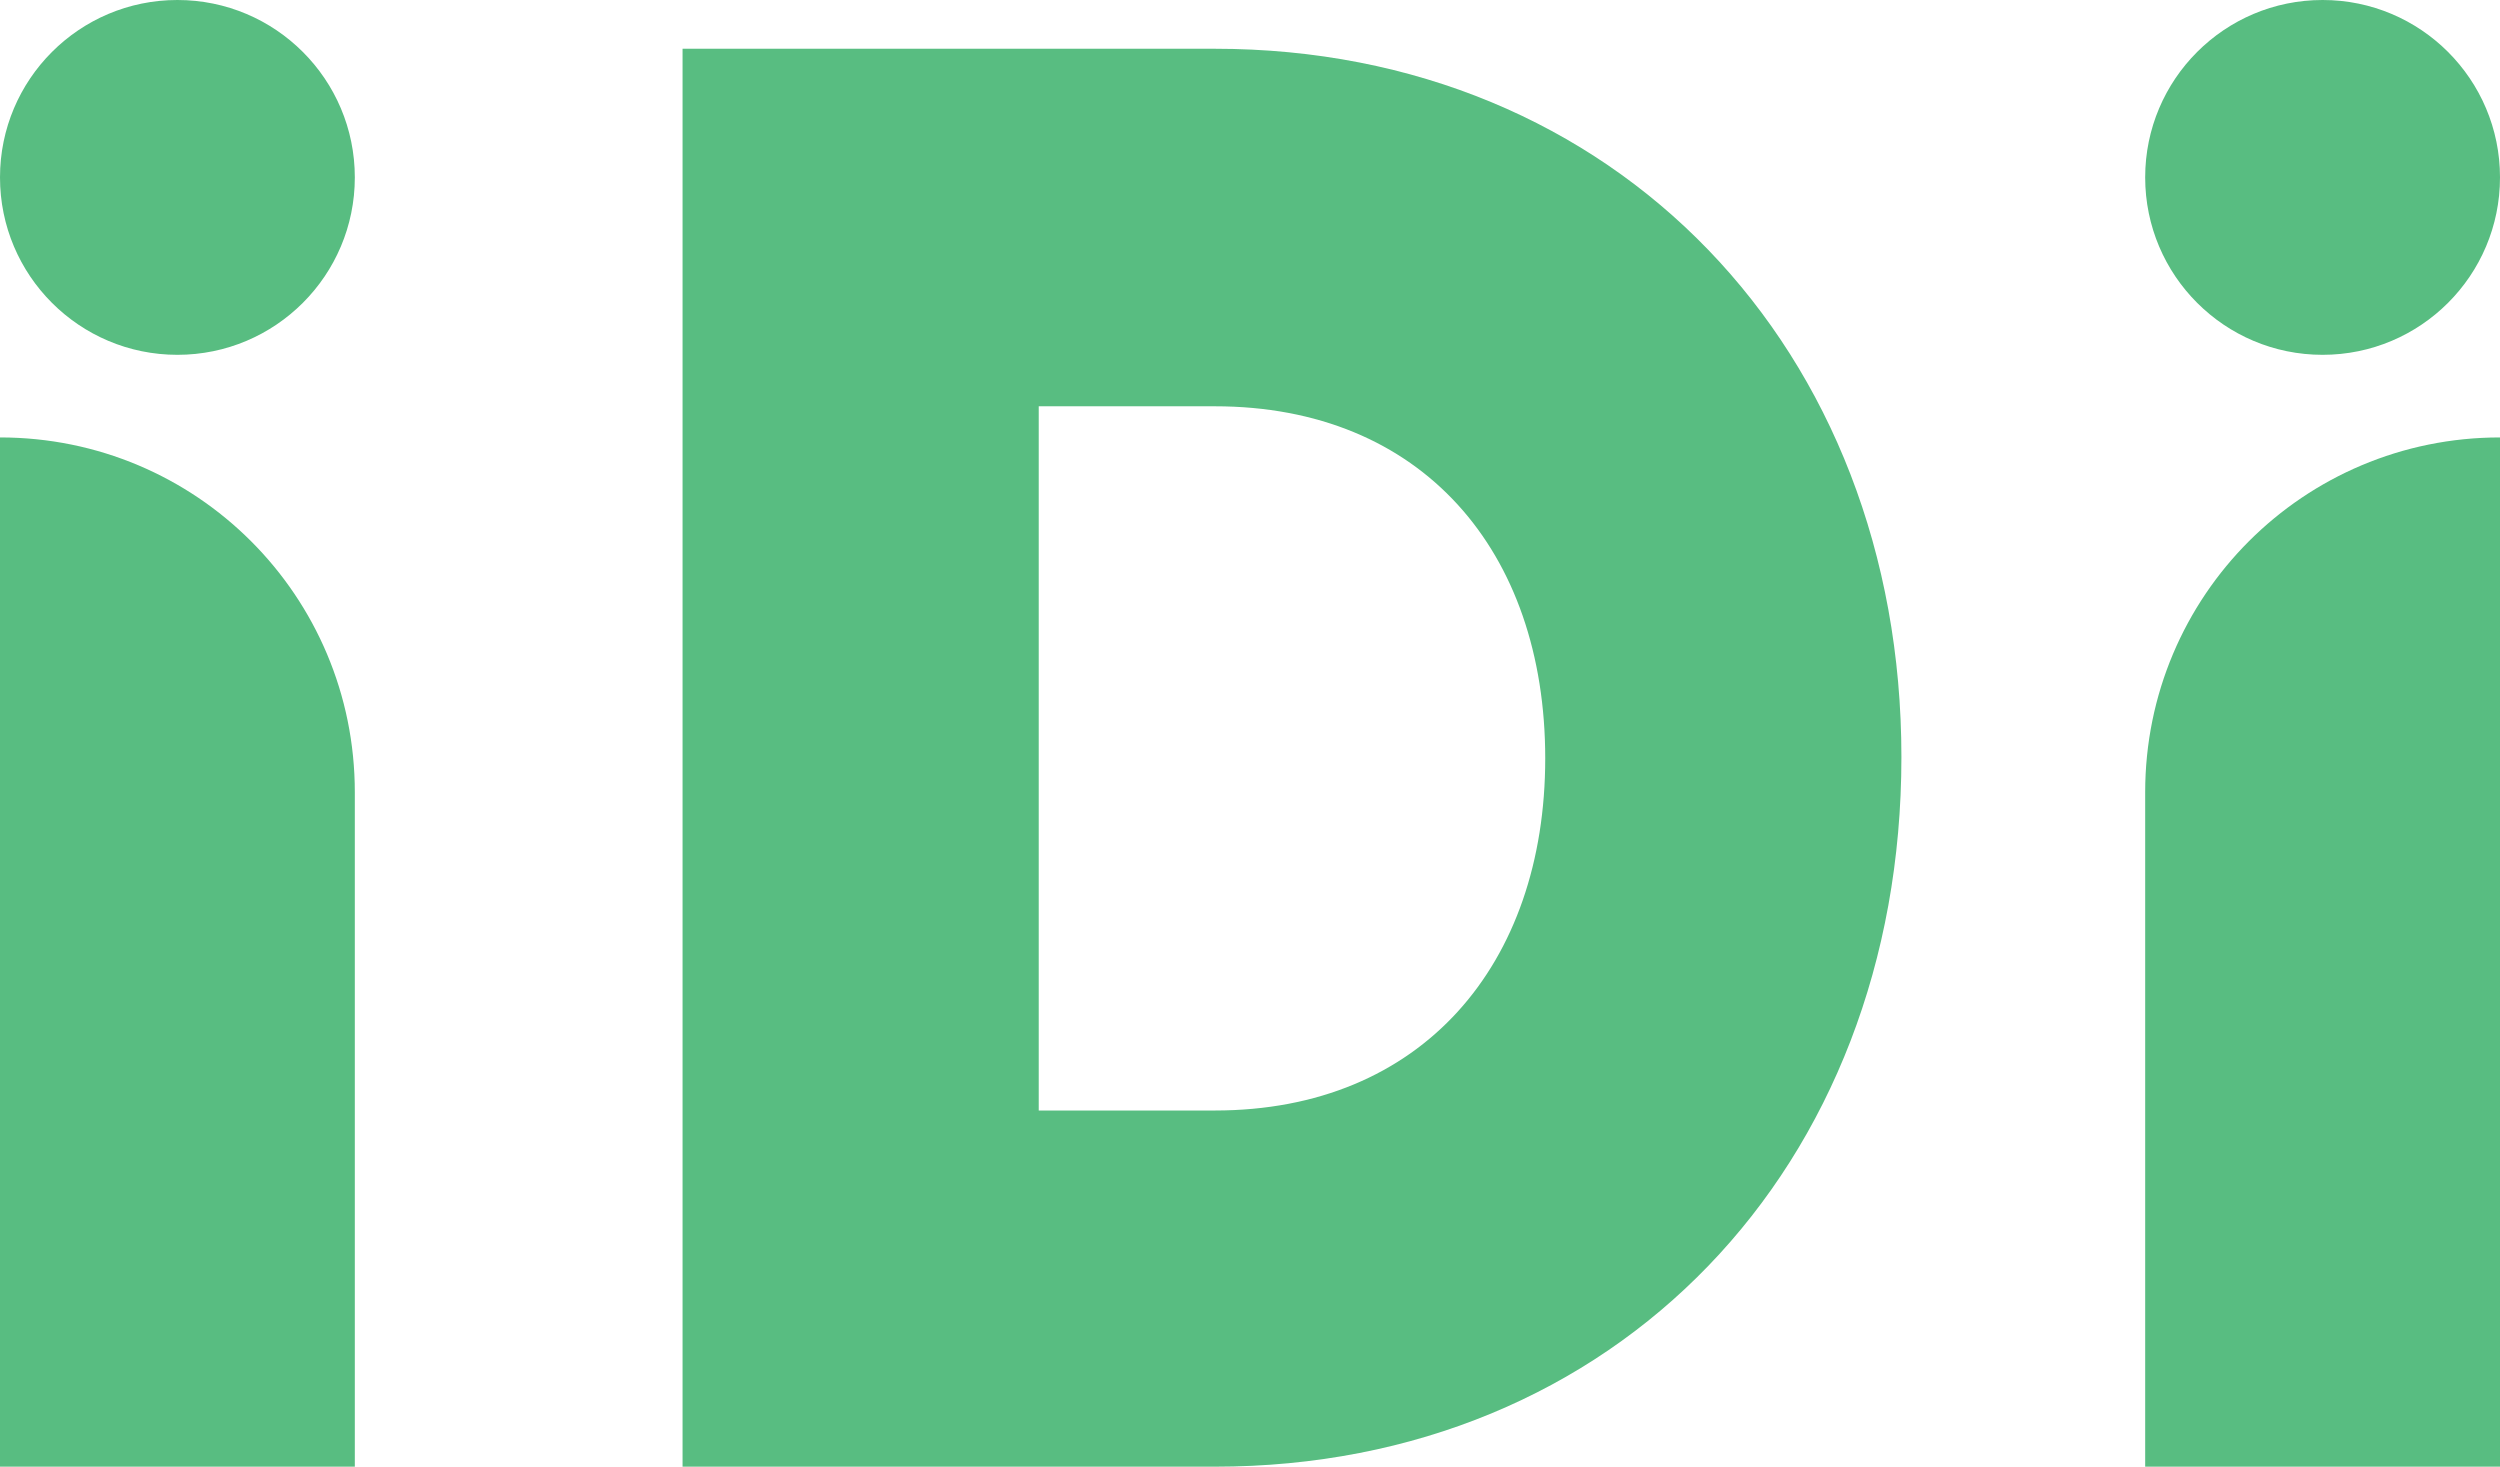
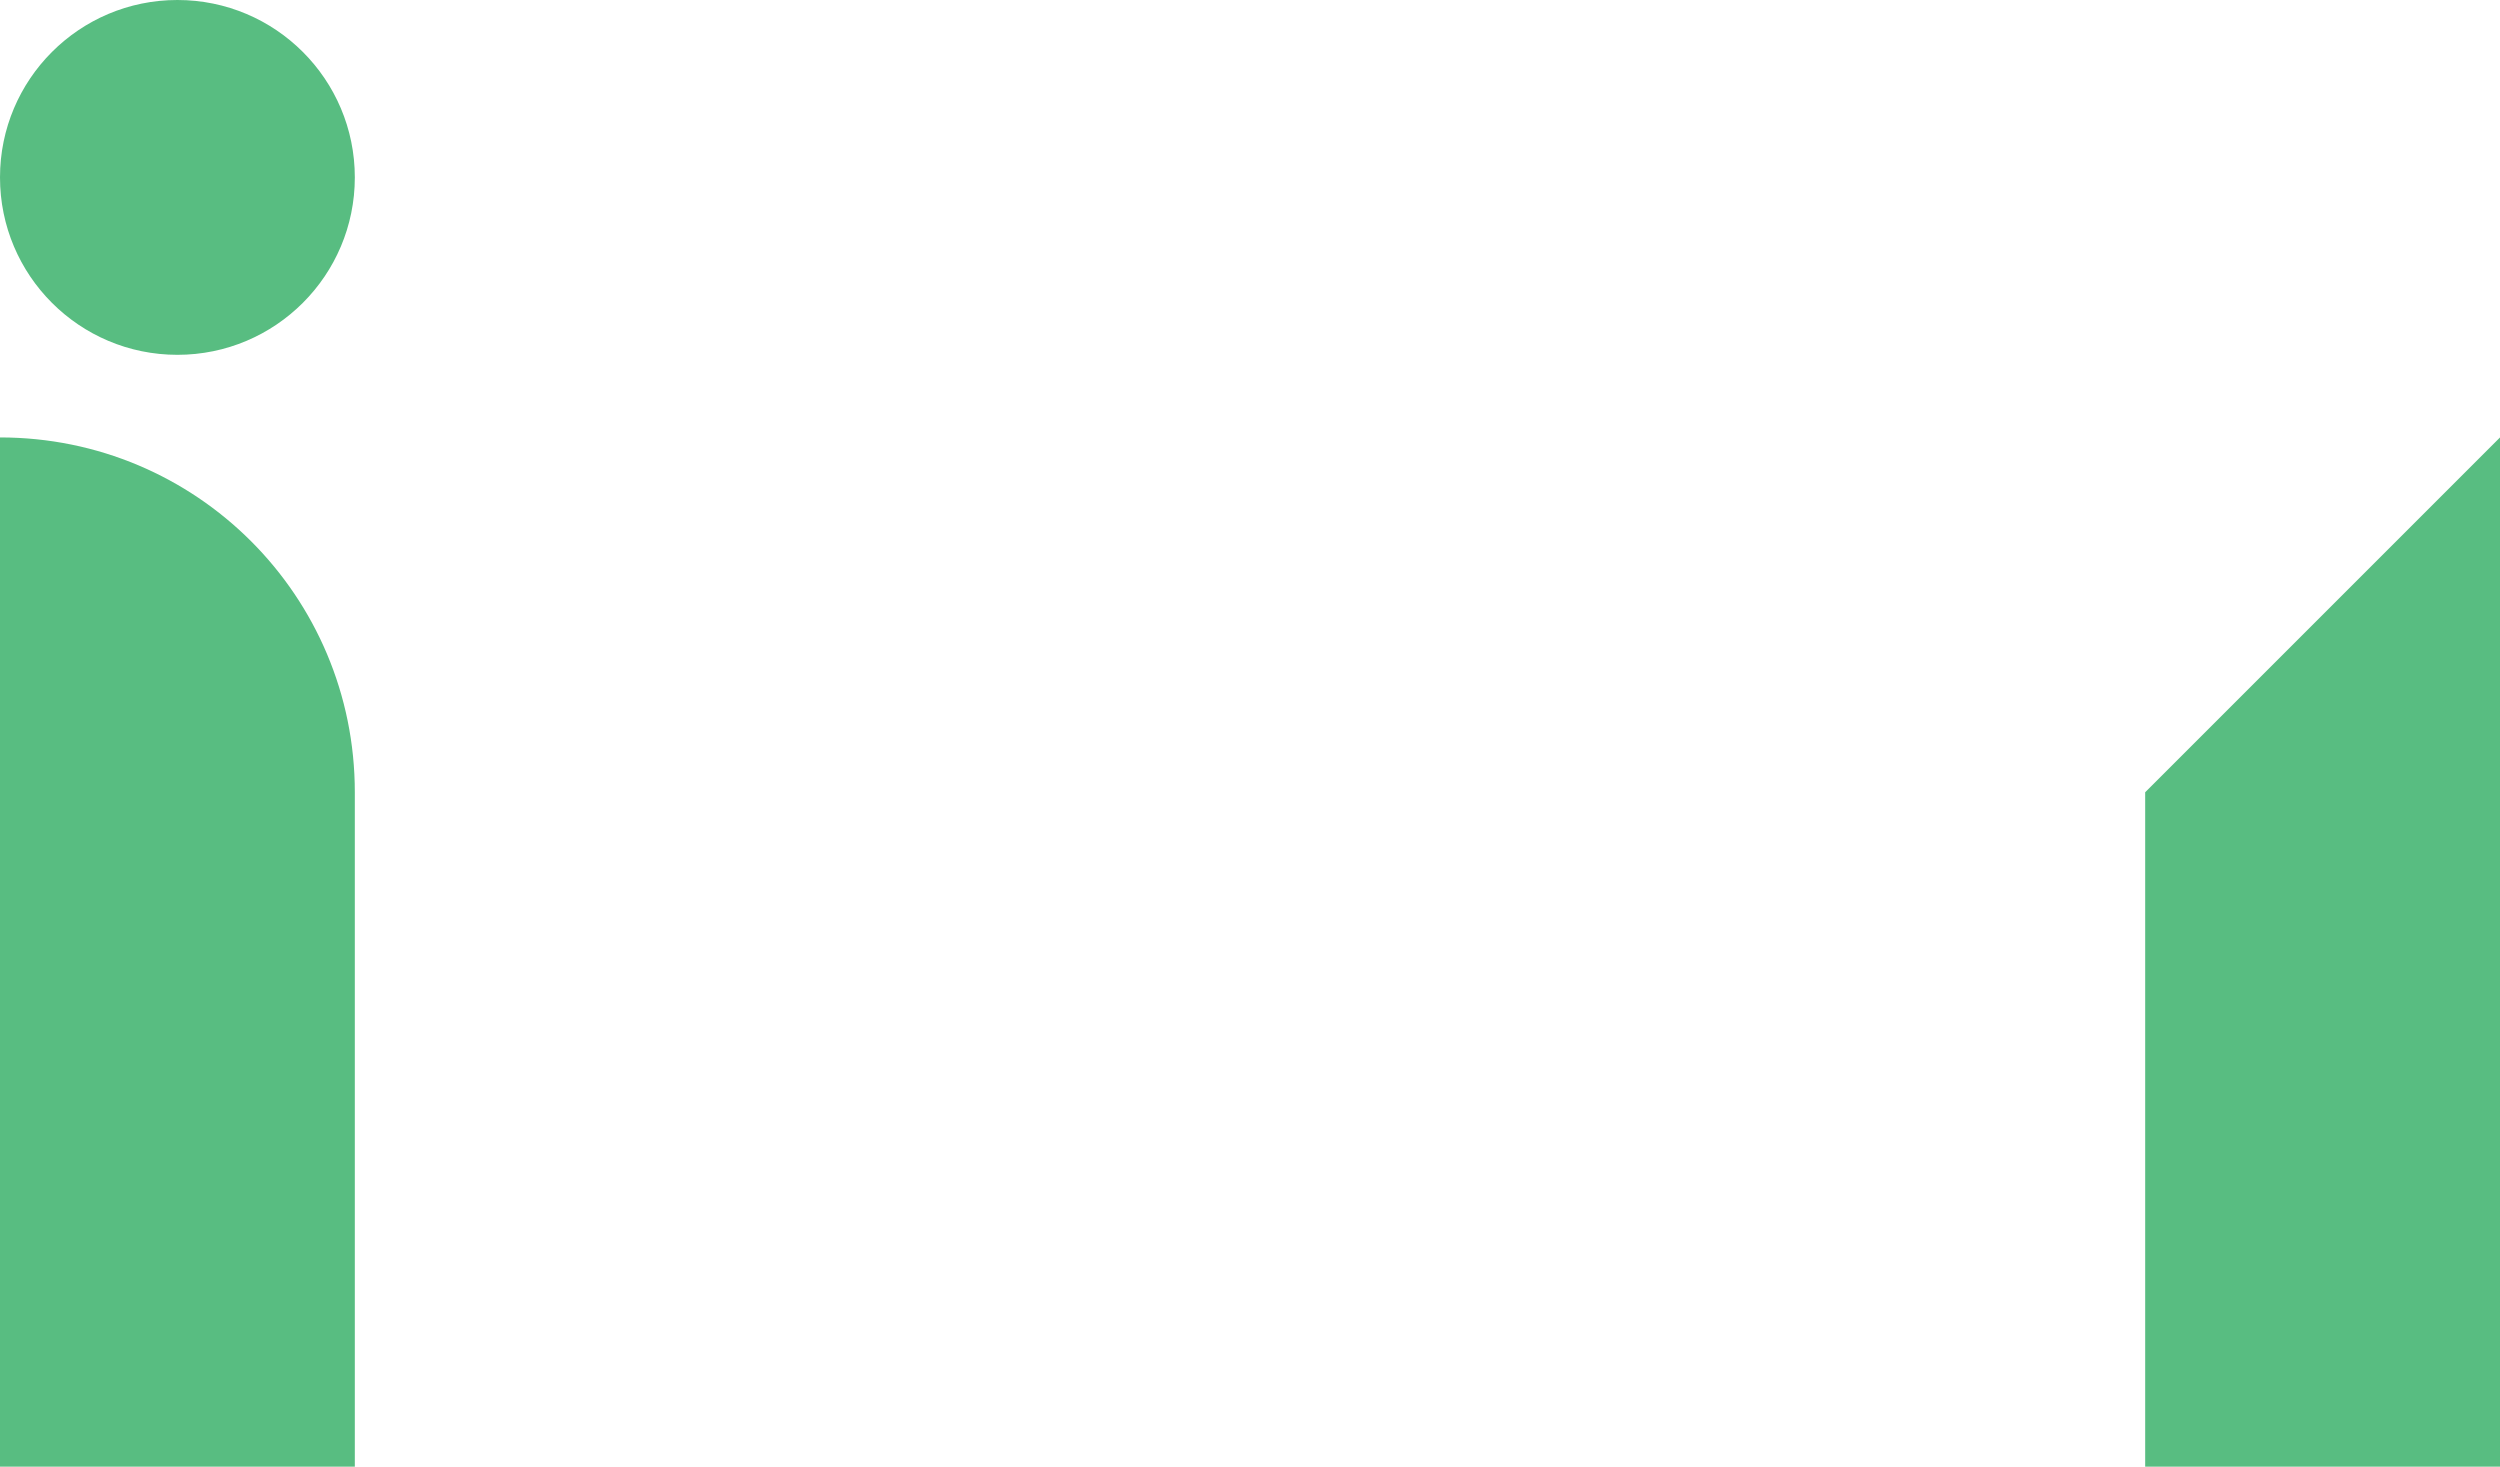
<svg xmlns="http://www.w3.org/2000/svg" version="1.1" id="Lager_1" x="0px" y="0px" viewBox="0 0 184.6 108.3" style="enable-background:new 0 0 184.6 108.3;" xml:space="preserve">
  <style type="text/css"> .st0{fill:#58BD81;} </style>
  <g>
    <g>
      <g>
        <path class="st0" d="M0,32.3v76.1h26.2V58.5C26.2,44,14.5,32.3,0,32.3z" />
        <circle class="st0" cx="13.1" cy="13.1" r="13.1" />
-         <path class="st0" d="M158.4,58.5v49.9h26.2V32.3C170.1,32.3,158.4,44,158.4,58.5z" />
-         <circle class="st0" cx="171.5" cy="13.1" r="13.1" />
-         <path class="st0" d="M89.7,3.6H50.4v104.7h39.3c29.6,0,50.7-22.1,50.7-52.4C140.4,25.8,119.3,3.6,89.7,3.6z M89.7,82h-13V30h13 c15.3,0,24.4,10.7,24.4,26C114.1,71.2,105,82,89.7,82z" />
+         <path class="st0" d="M158.4,58.5v49.9h26.2V32.3z" />
      </g>
    </g>
  </g>
</svg>